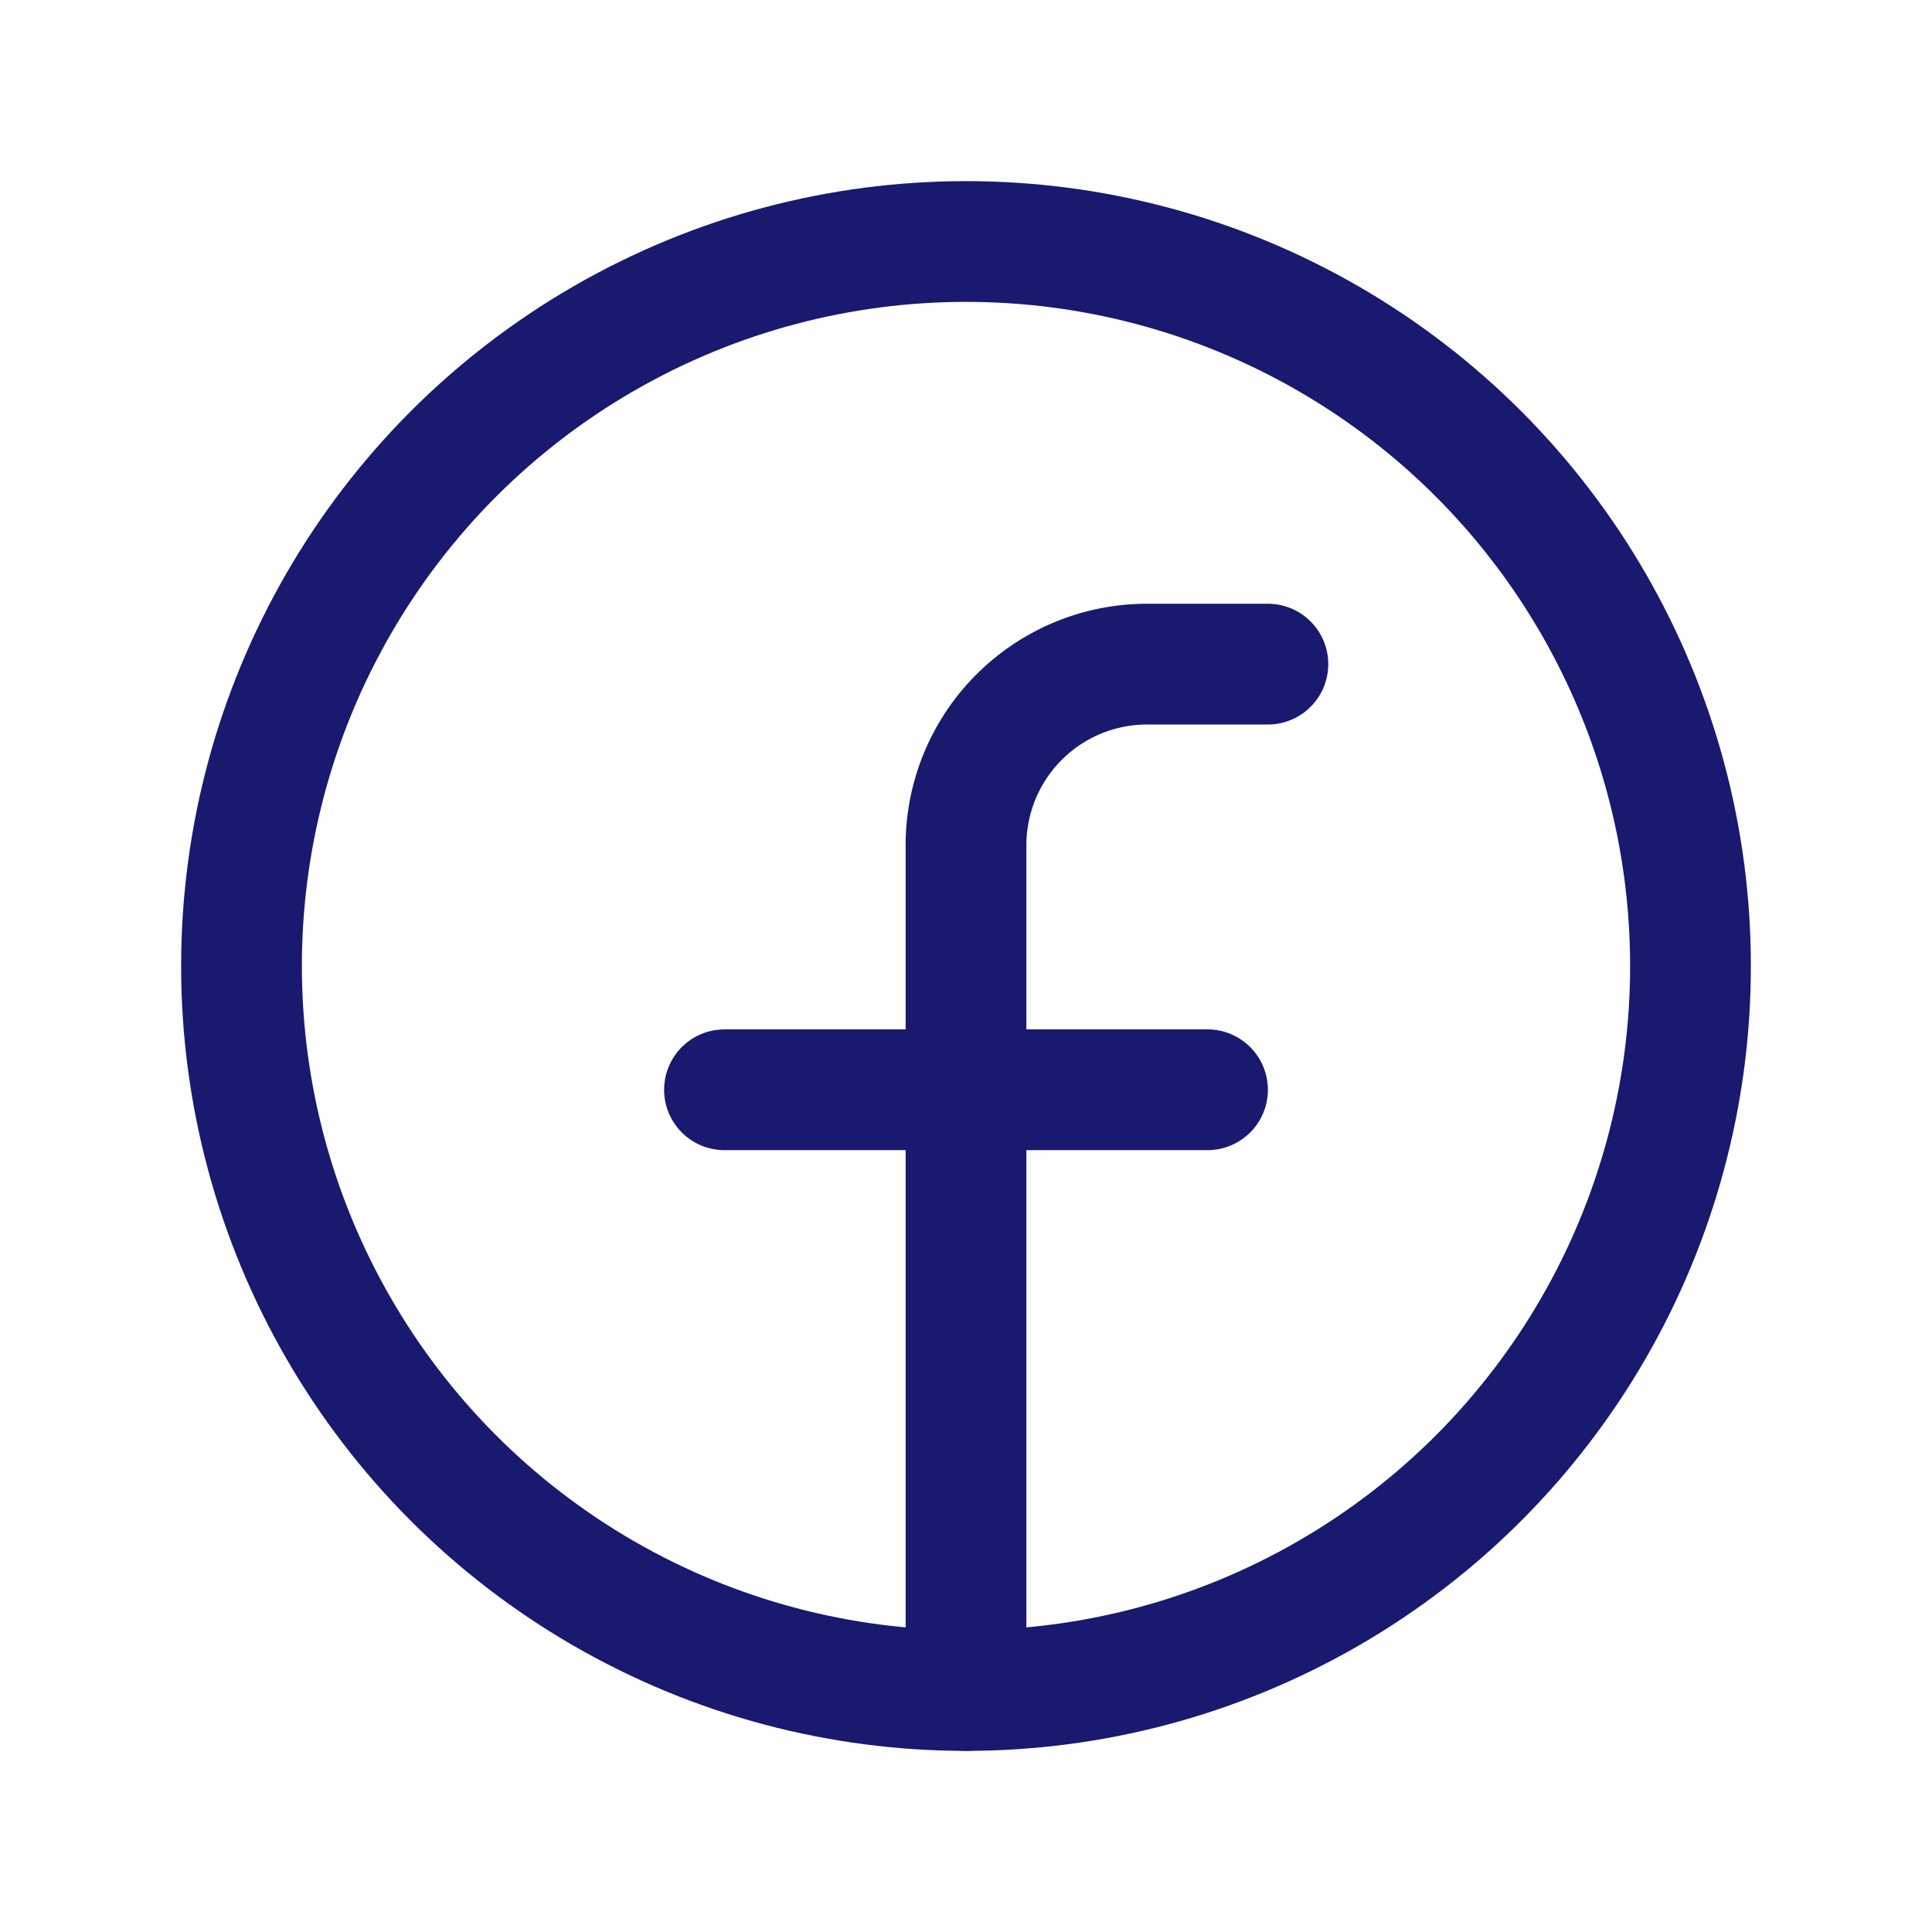
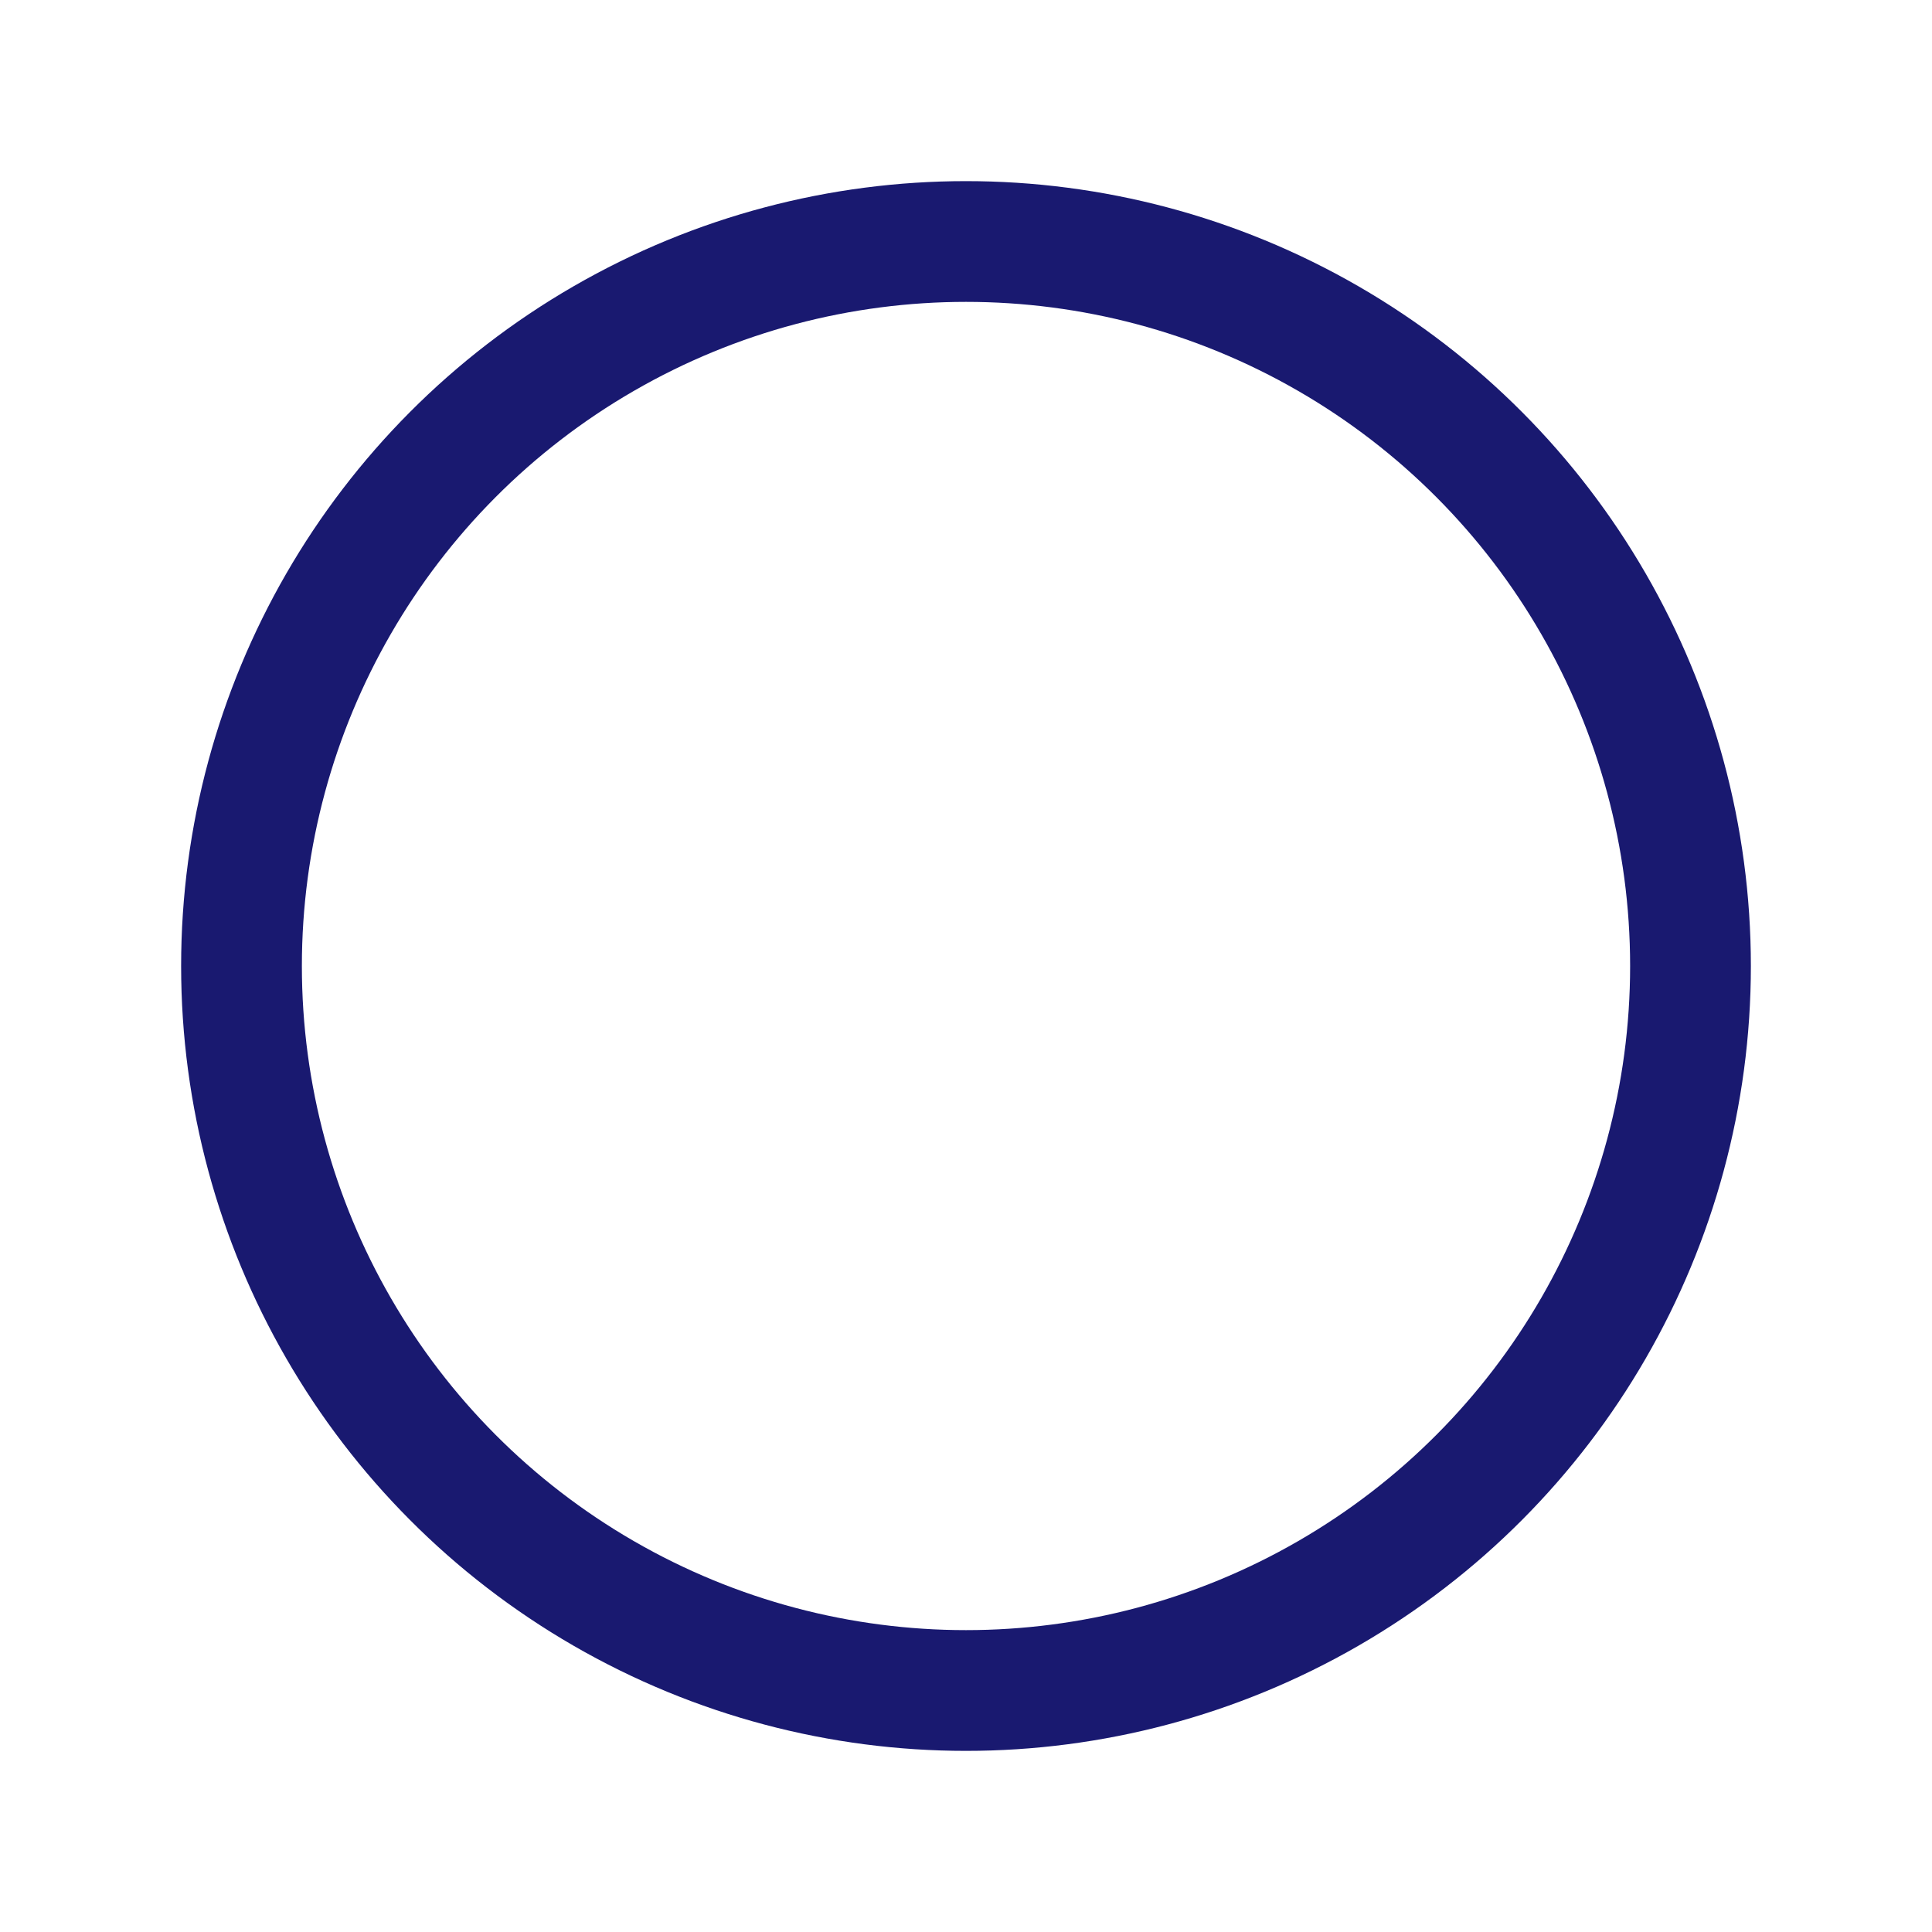
<svg xmlns="http://www.w3.org/2000/svg" width="32" height="32" viewBox="0 0 32 32">
  <g fill="none" fill-rule="evenodd">
    <path d="M0 0h32v32H0z" />
    <circle stroke="#191970" stroke-width="2" stroke-linecap="round" stroke-linejoin="round" cx="16" cy="16" r="12" />
-     <path d="M21 11h-2a3 3 0 0 0-3 3v14M12 18.05h8" stroke="#191970" stroke-width="2" stroke-linecap="round" stroke-linejoin="round" />
  </g>
</svg>